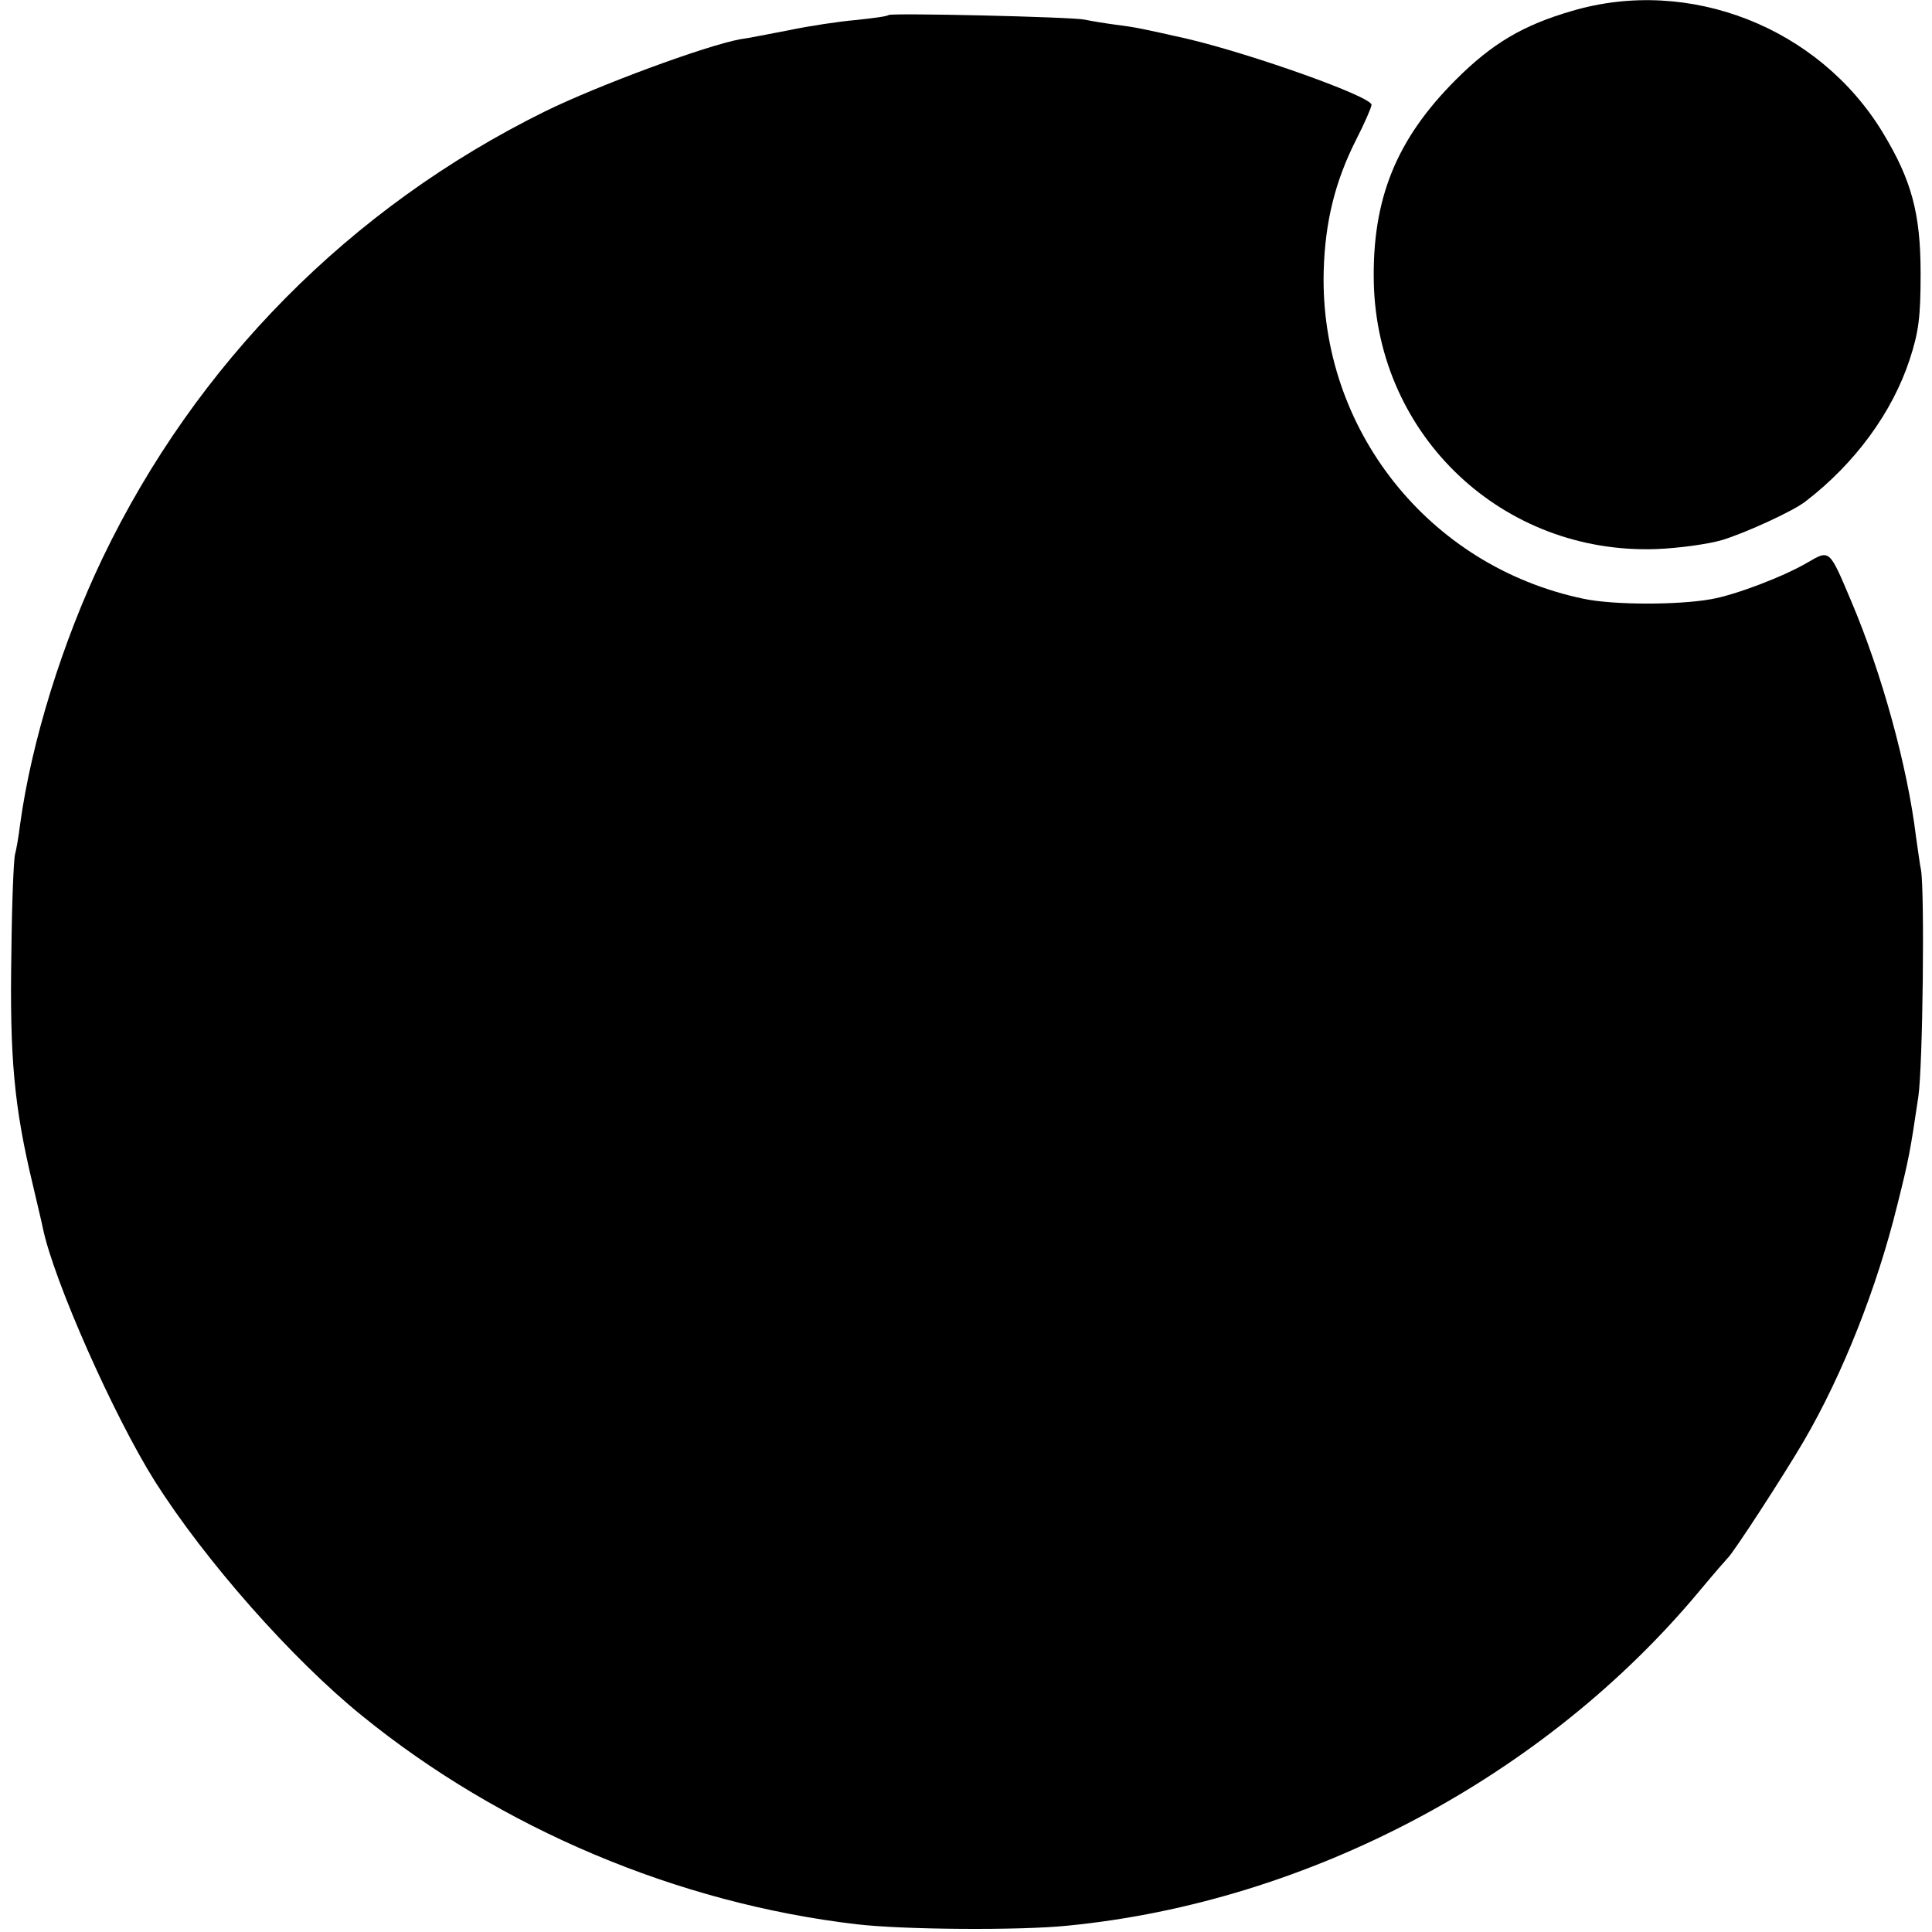
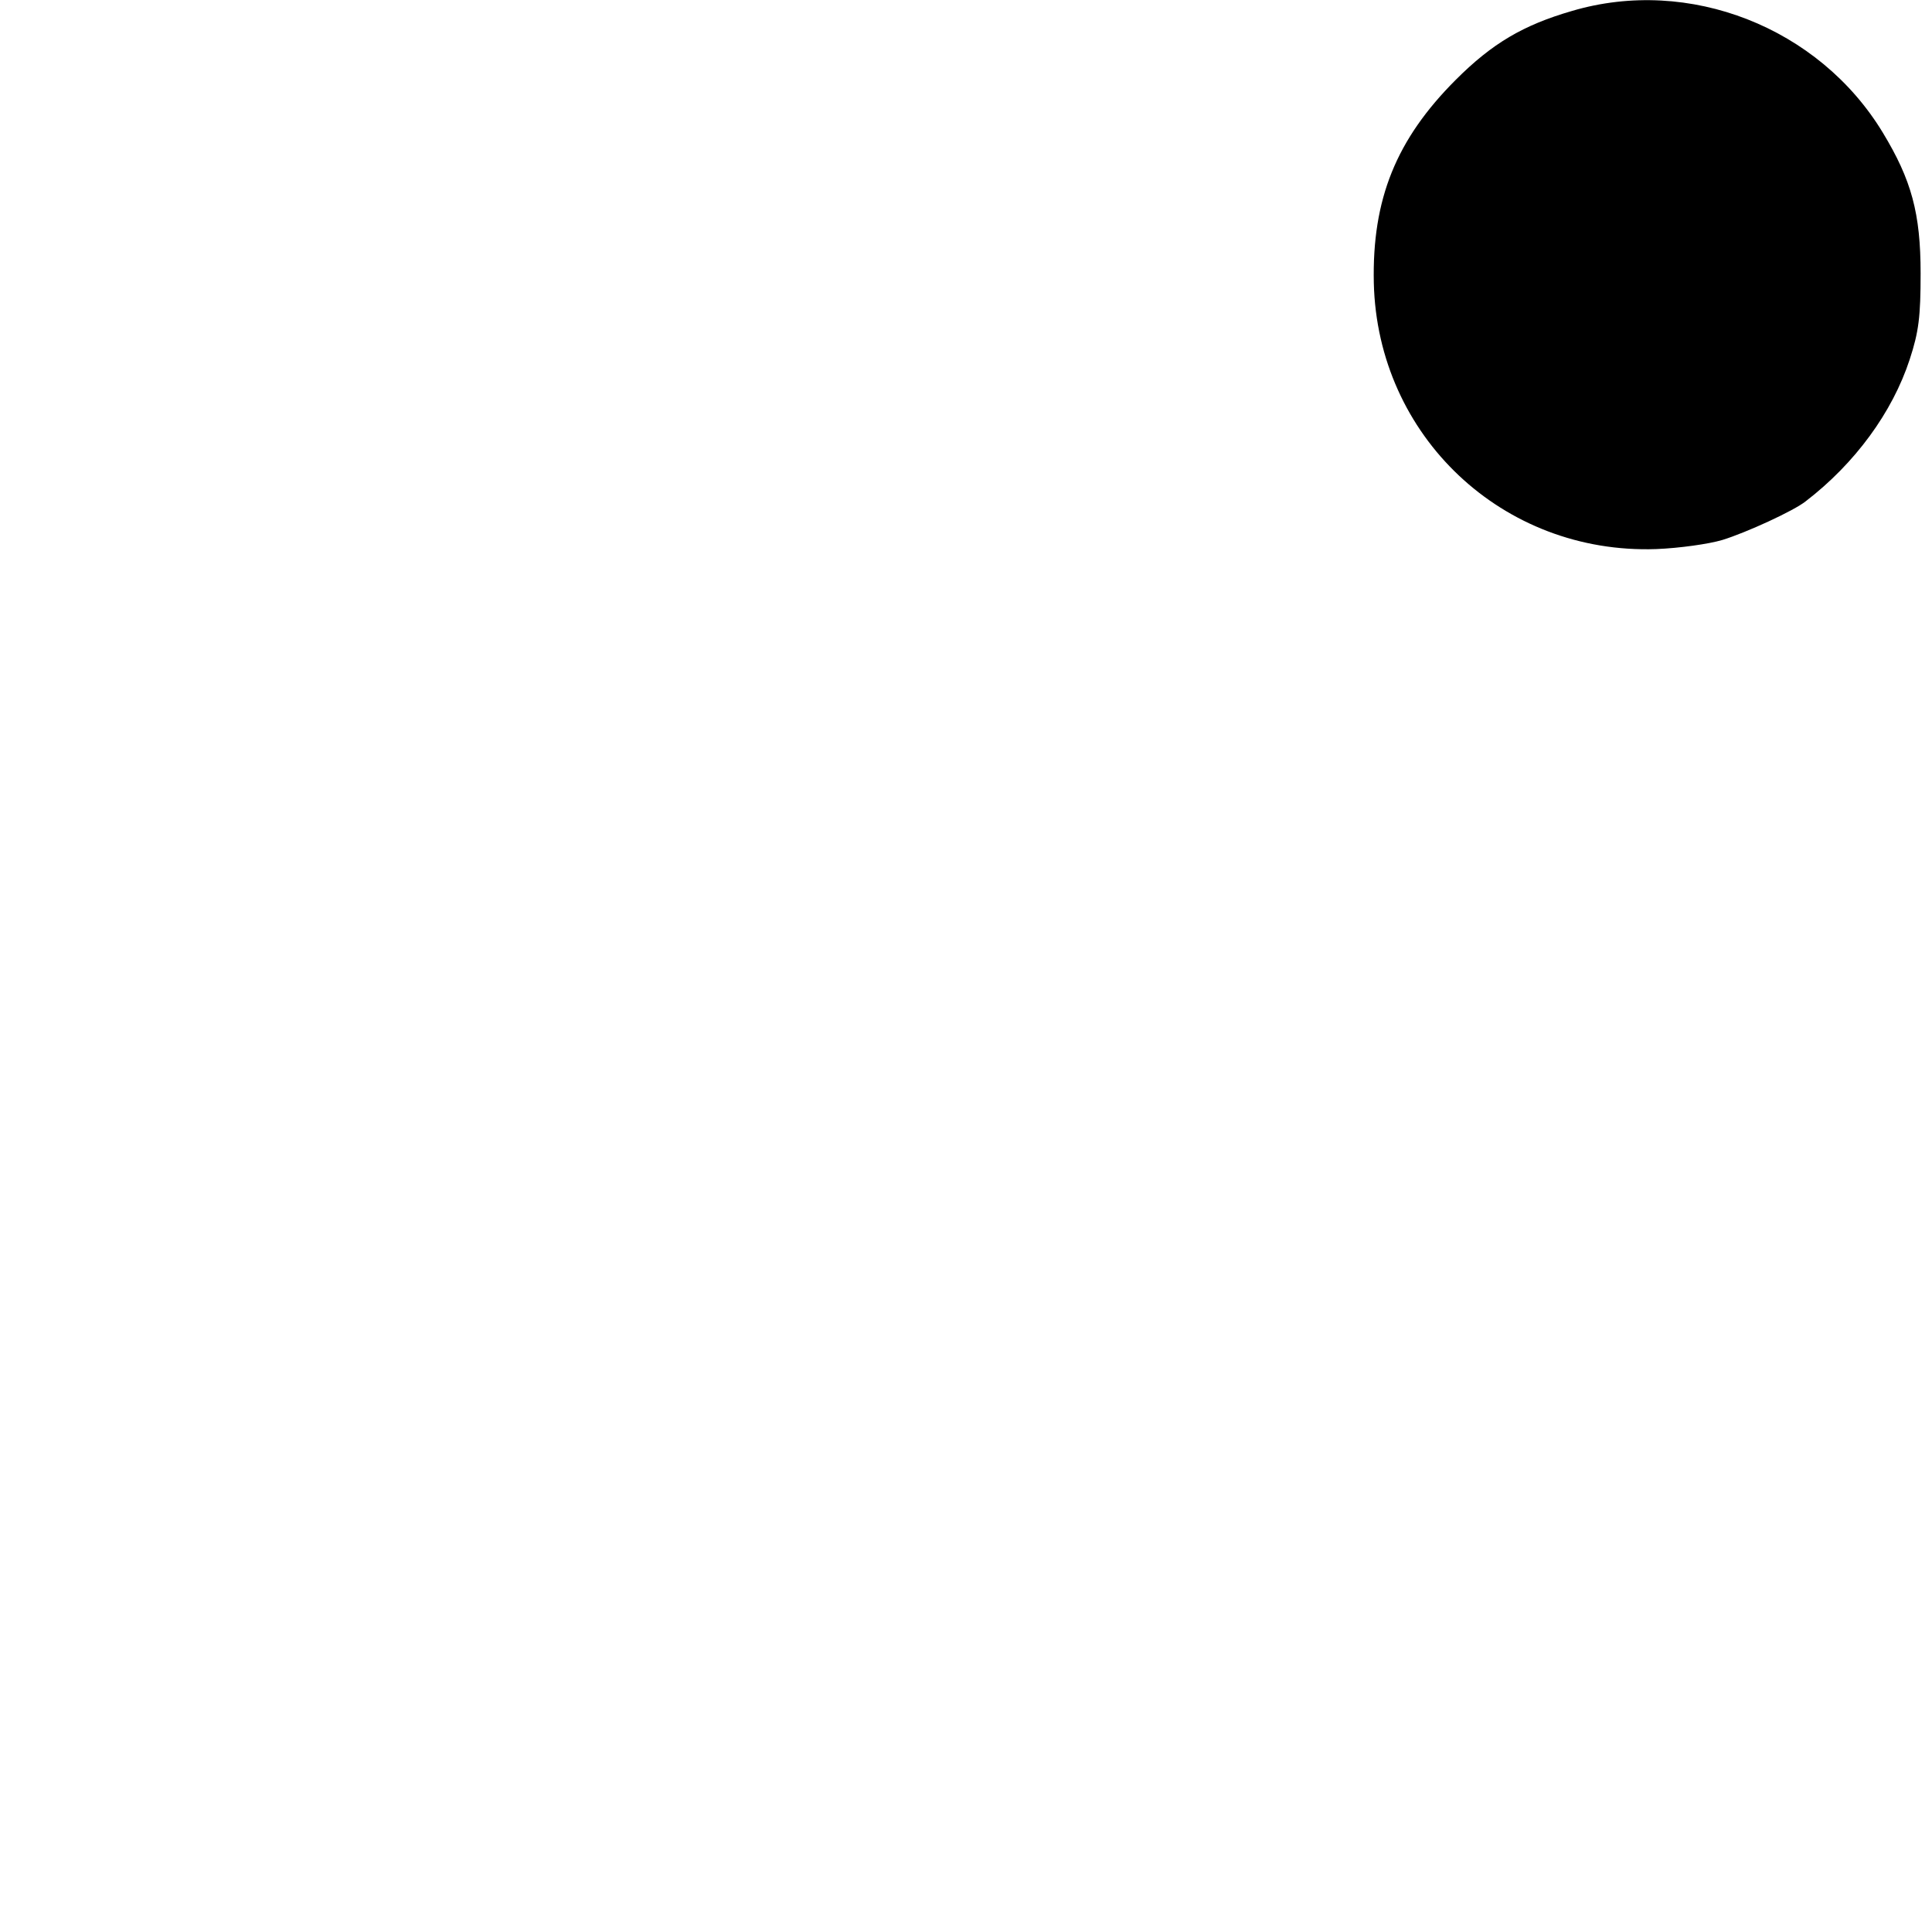
<svg xmlns="http://www.w3.org/2000/svg" version="1.0" width="424pt" height="424pt" viewBox="0 0 424 424" preserveAspectRatio="xMidYMid meet">
  <g transform="translate(0,424) scale(0.1,-0.1)" fill="#000000" stroke="none">
-     <path d="M3450 4216 c-107 -31 -175 -71 -255 -151 -131 -131 -184 -262 -180 -446 8 -336 283 -596 620 -584 50 2 115 11 145 20 52 16 157 64 183 85 108 83 190 195 228 311 20 61 24 94 24 189 0 132 -20 205 -83 309 -140 231 -425 343 -682 267z" />
-     <path d="M1950 4207 c-3 -3 -35 -7 -72 -11 -36 -3 -102 -13 -145 -22 -43 -8 -91 -18 -108 -20 -76 -14 -312 -101 -430 -159 -427 -211 -765 -553 -970 -980 -88 -184 -156 -402 -181 -585 -3 -25 -8 -54 -11 -65 -3 -11 -7 -108 -8 -215 -4 -232 6 -339 47 -510 11 -47 21 -89 22 -95 24 -116 156 -413 246 -556 111 -175 301 -390 454 -514 305 -248 693 -412 1086 -458 102 -12 358 -14 464 -3 529 52 1048 328 1387 736 30 36 57 67 60 70 12 10 126 186 168 258 85 146 160 335 205 518 25 100 28 115 46 237 10 68 14 448 6 497 -3 14 -7 47 -11 73 -19 156 -75 359 -142 517 -49 116 -47 114 -97 85 -51 -30 -158 -71 -211 -80 -72 -13 -215 -13 -280 1 -340 71 -579 373 -570 719 3 108 25 197 71 288 19 37 34 72 34 77 0 18 -261 111 -405 145 -98 22 -111 25 -158 31 -23 3 -53 8 -67 11 -31 6 -424 15 -430 10z" />
+     <path d="M3450 4216 c-107 -31 -175 -71 -255 -151 -131 -131 -184 -262 -180 -446 8 -336 283 -596 620 -584 50 2 115 11 145 20 52 16 157 64 183 85 108 83 190 195 228 311 20 61 24 94 24 189 0 132 -20 205 -83 309 -140 231 -425 343 -682 267" />
  </g>
</svg>